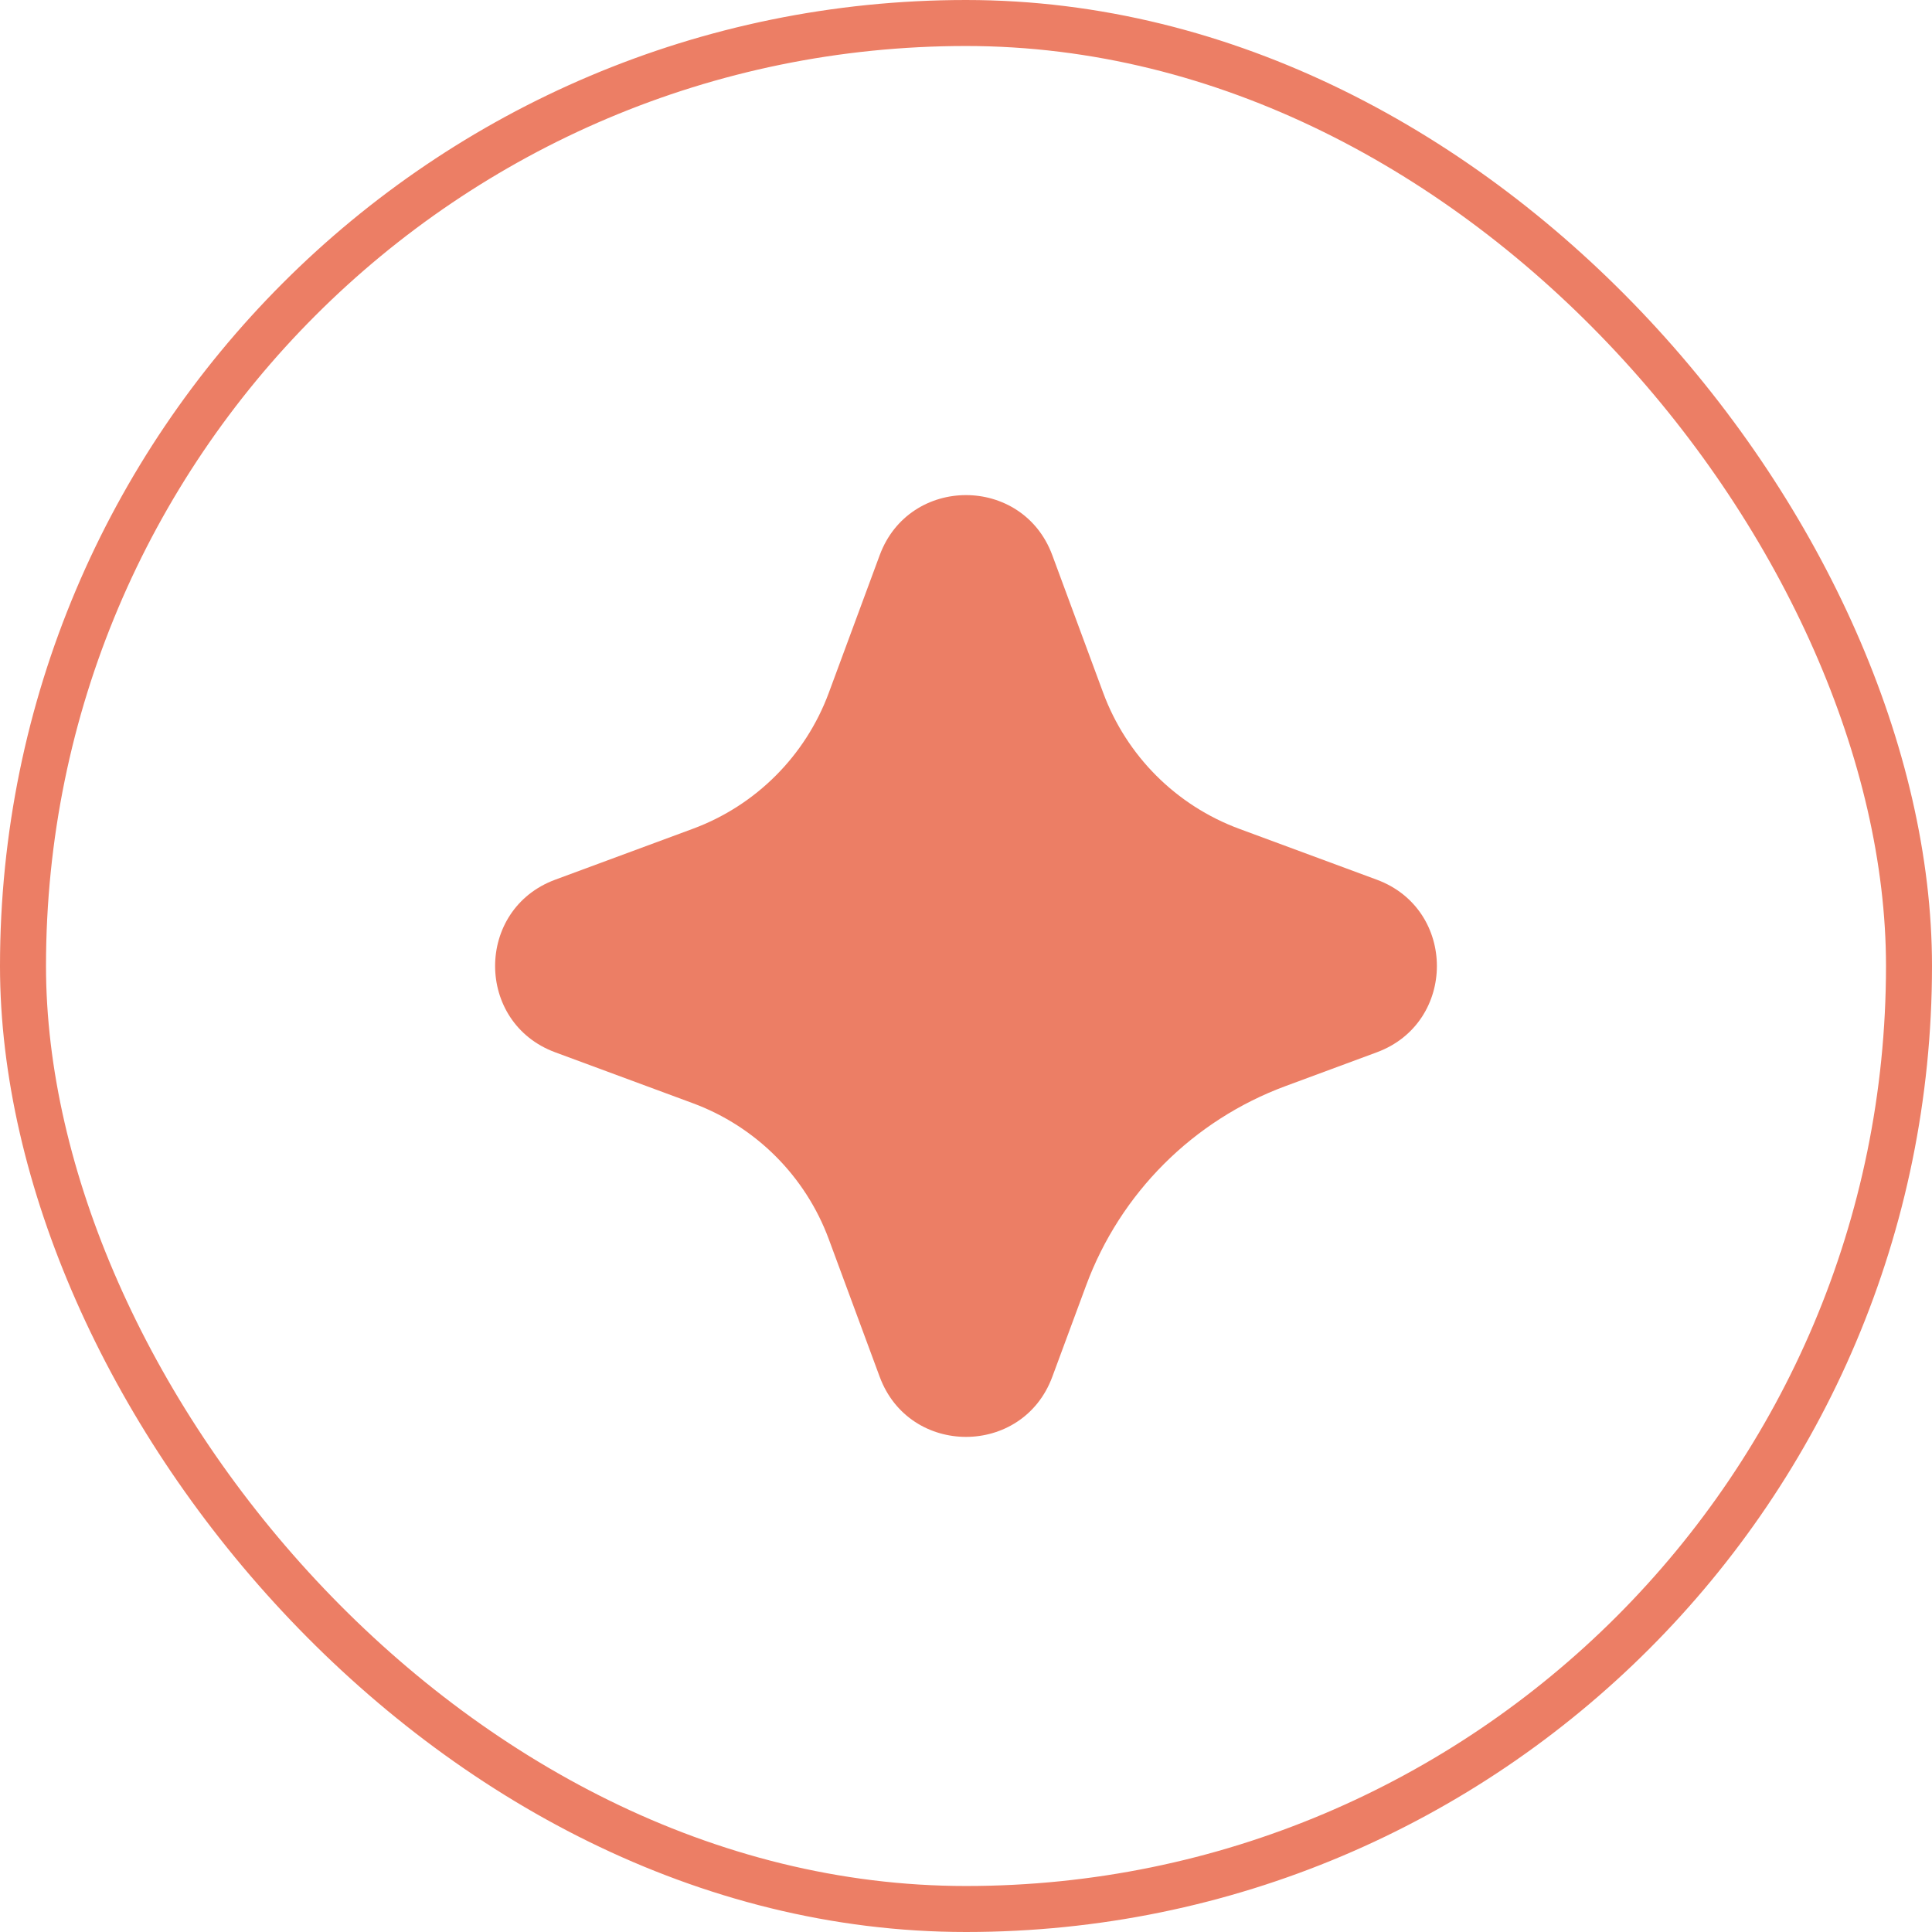
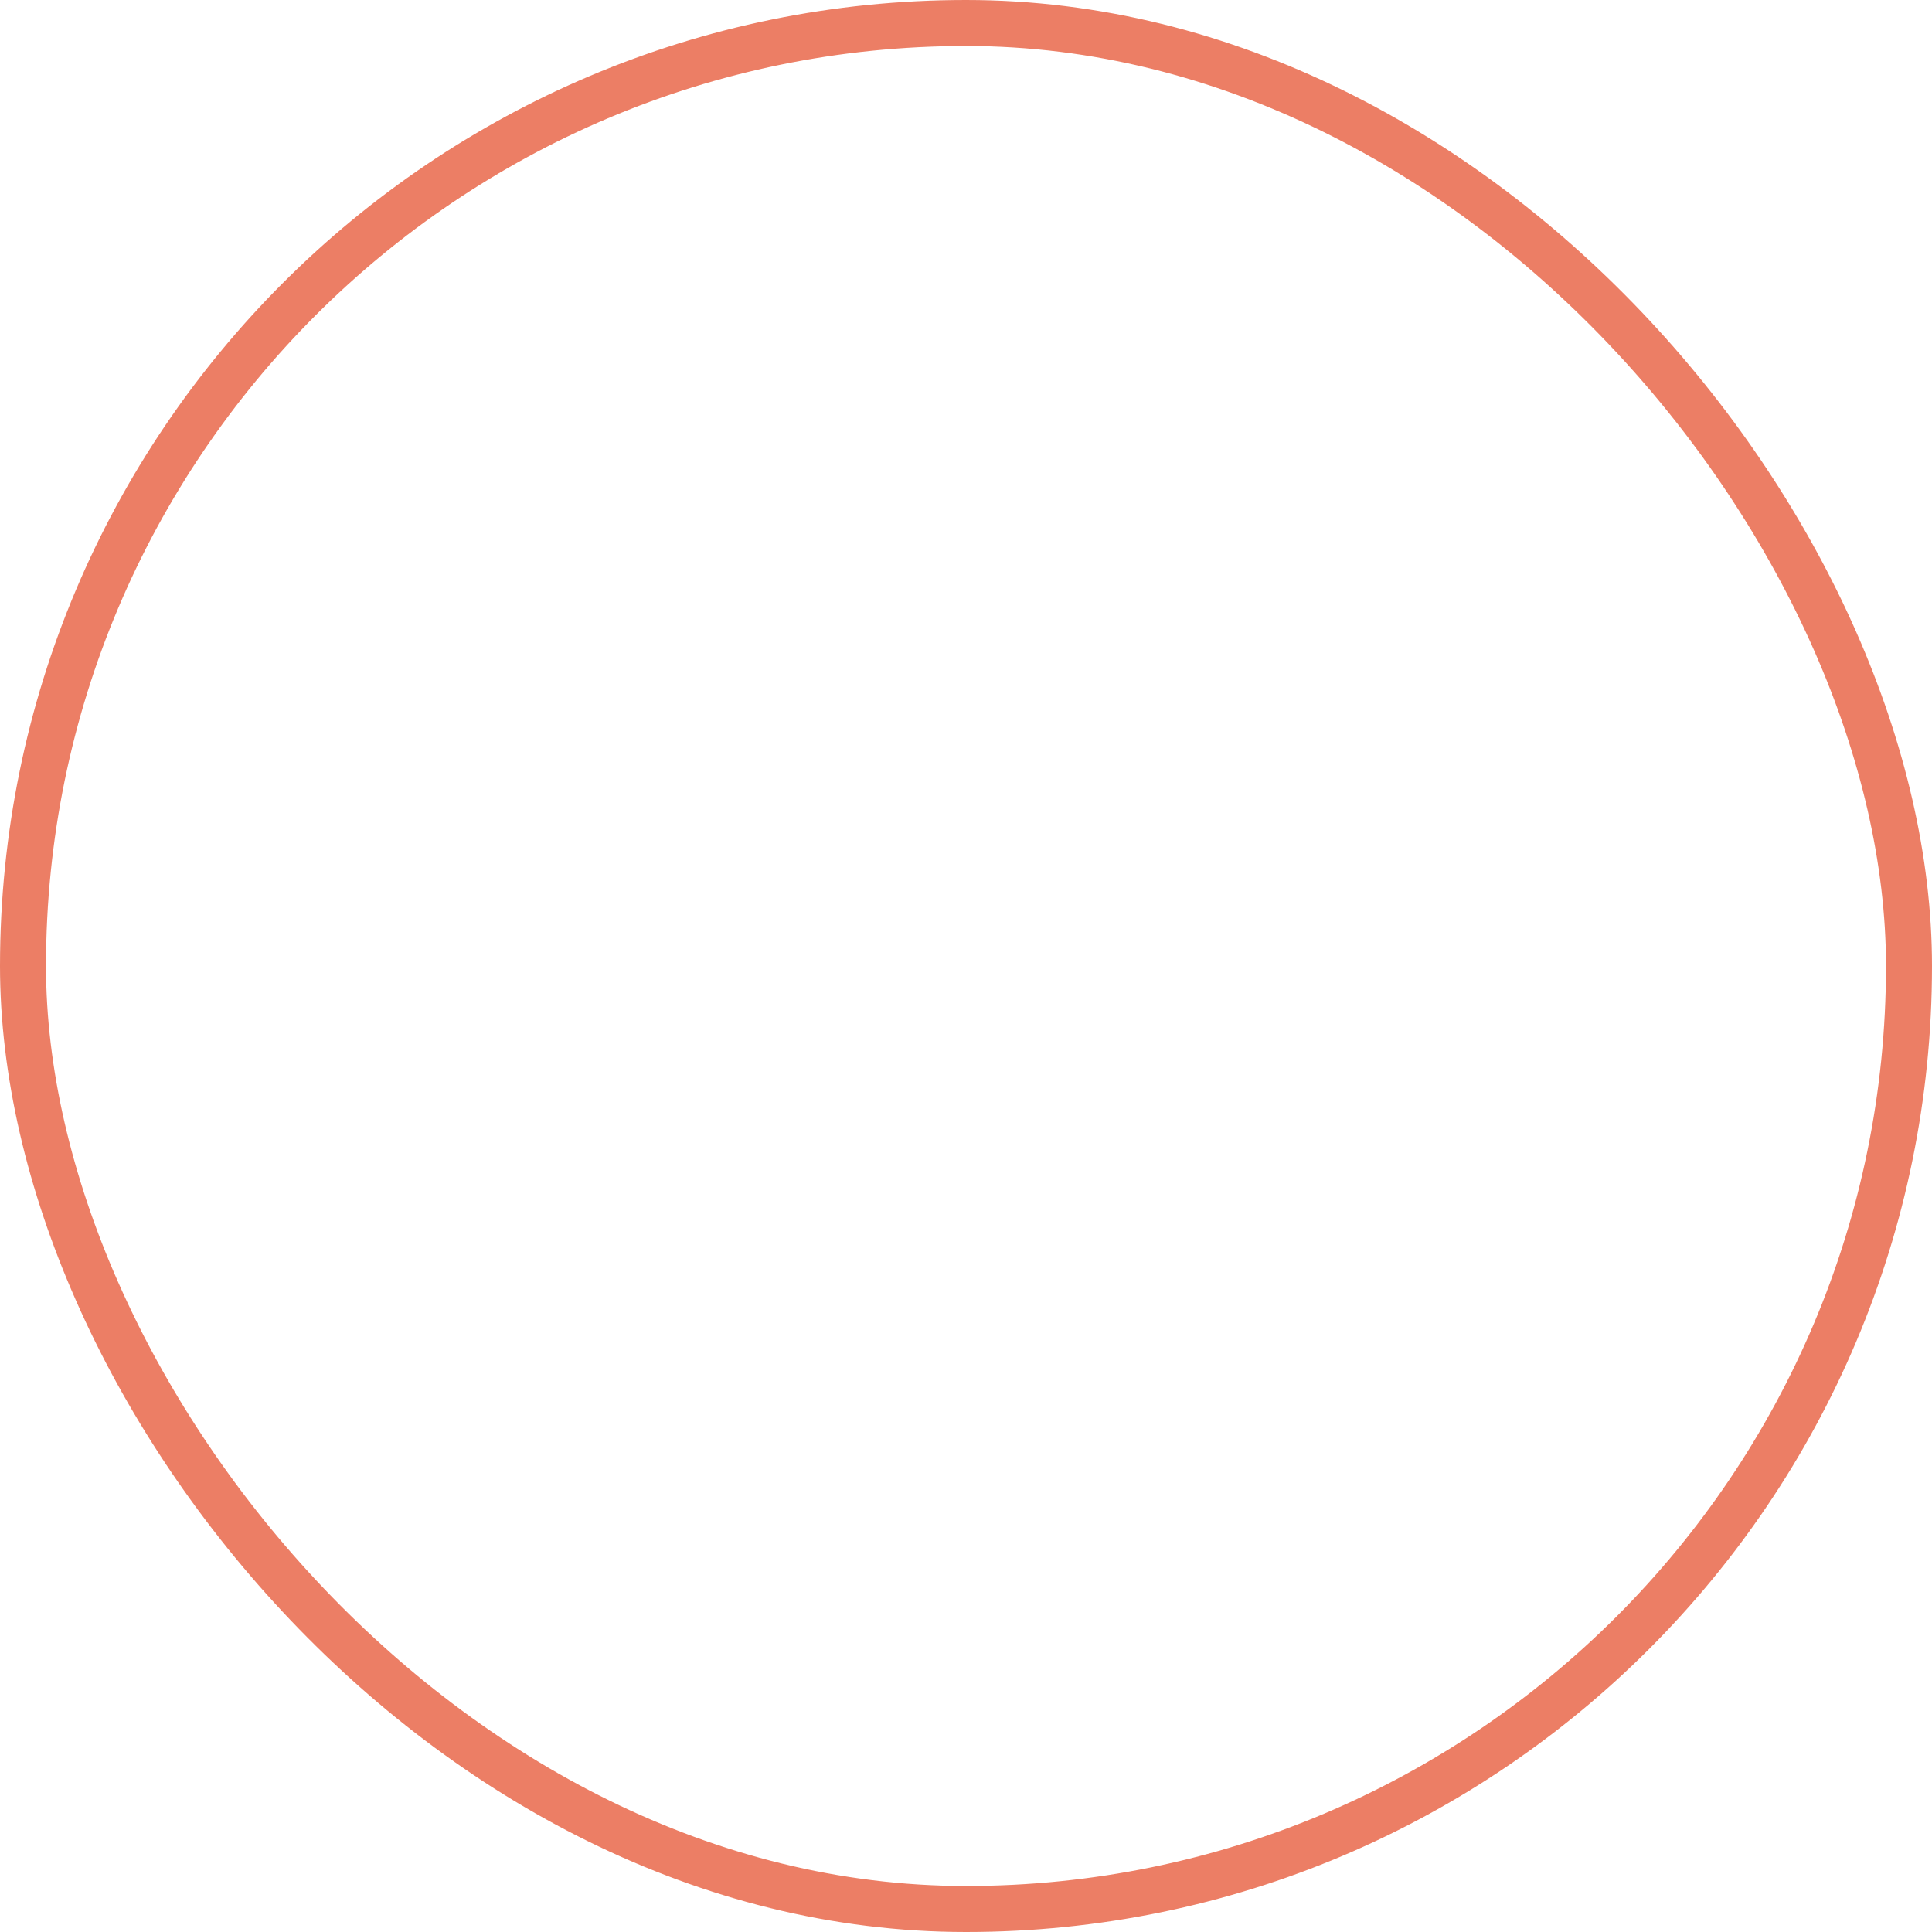
<svg xmlns="http://www.w3.org/2000/svg" width="42" height="42" viewBox="0 0 42 42" fill="none">
  <rect x="0.5" y="0.5" width="41" height="41" rx="20.5" stroke="#EC7E65" />
-   <path d="M19.124 12.069C19.769 10.328 22.231 10.328 22.876 12.069L23.983 15.062C24.49 16.431 25.569 17.51 26.938 18.017L29.931 19.124C31.672 19.769 31.672 22.231 29.931 22.876L27.948 23.61C25.938 24.353 24.353 25.938 23.61 27.948L22.876 29.931C22.231 31.672 19.769 31.672 19.124 29.931L18.017 26.938C17.51 25.569 16.431 24.49 15.062 23.983L12.069 22.876C10.328 22.231 10.328 19.769 12.069 19.124L15.062 18.017C16.431 17.51 17.51 16.431 18.017 15.062L19.124 12.069Z" fill="#EC7E65" />
</svg>